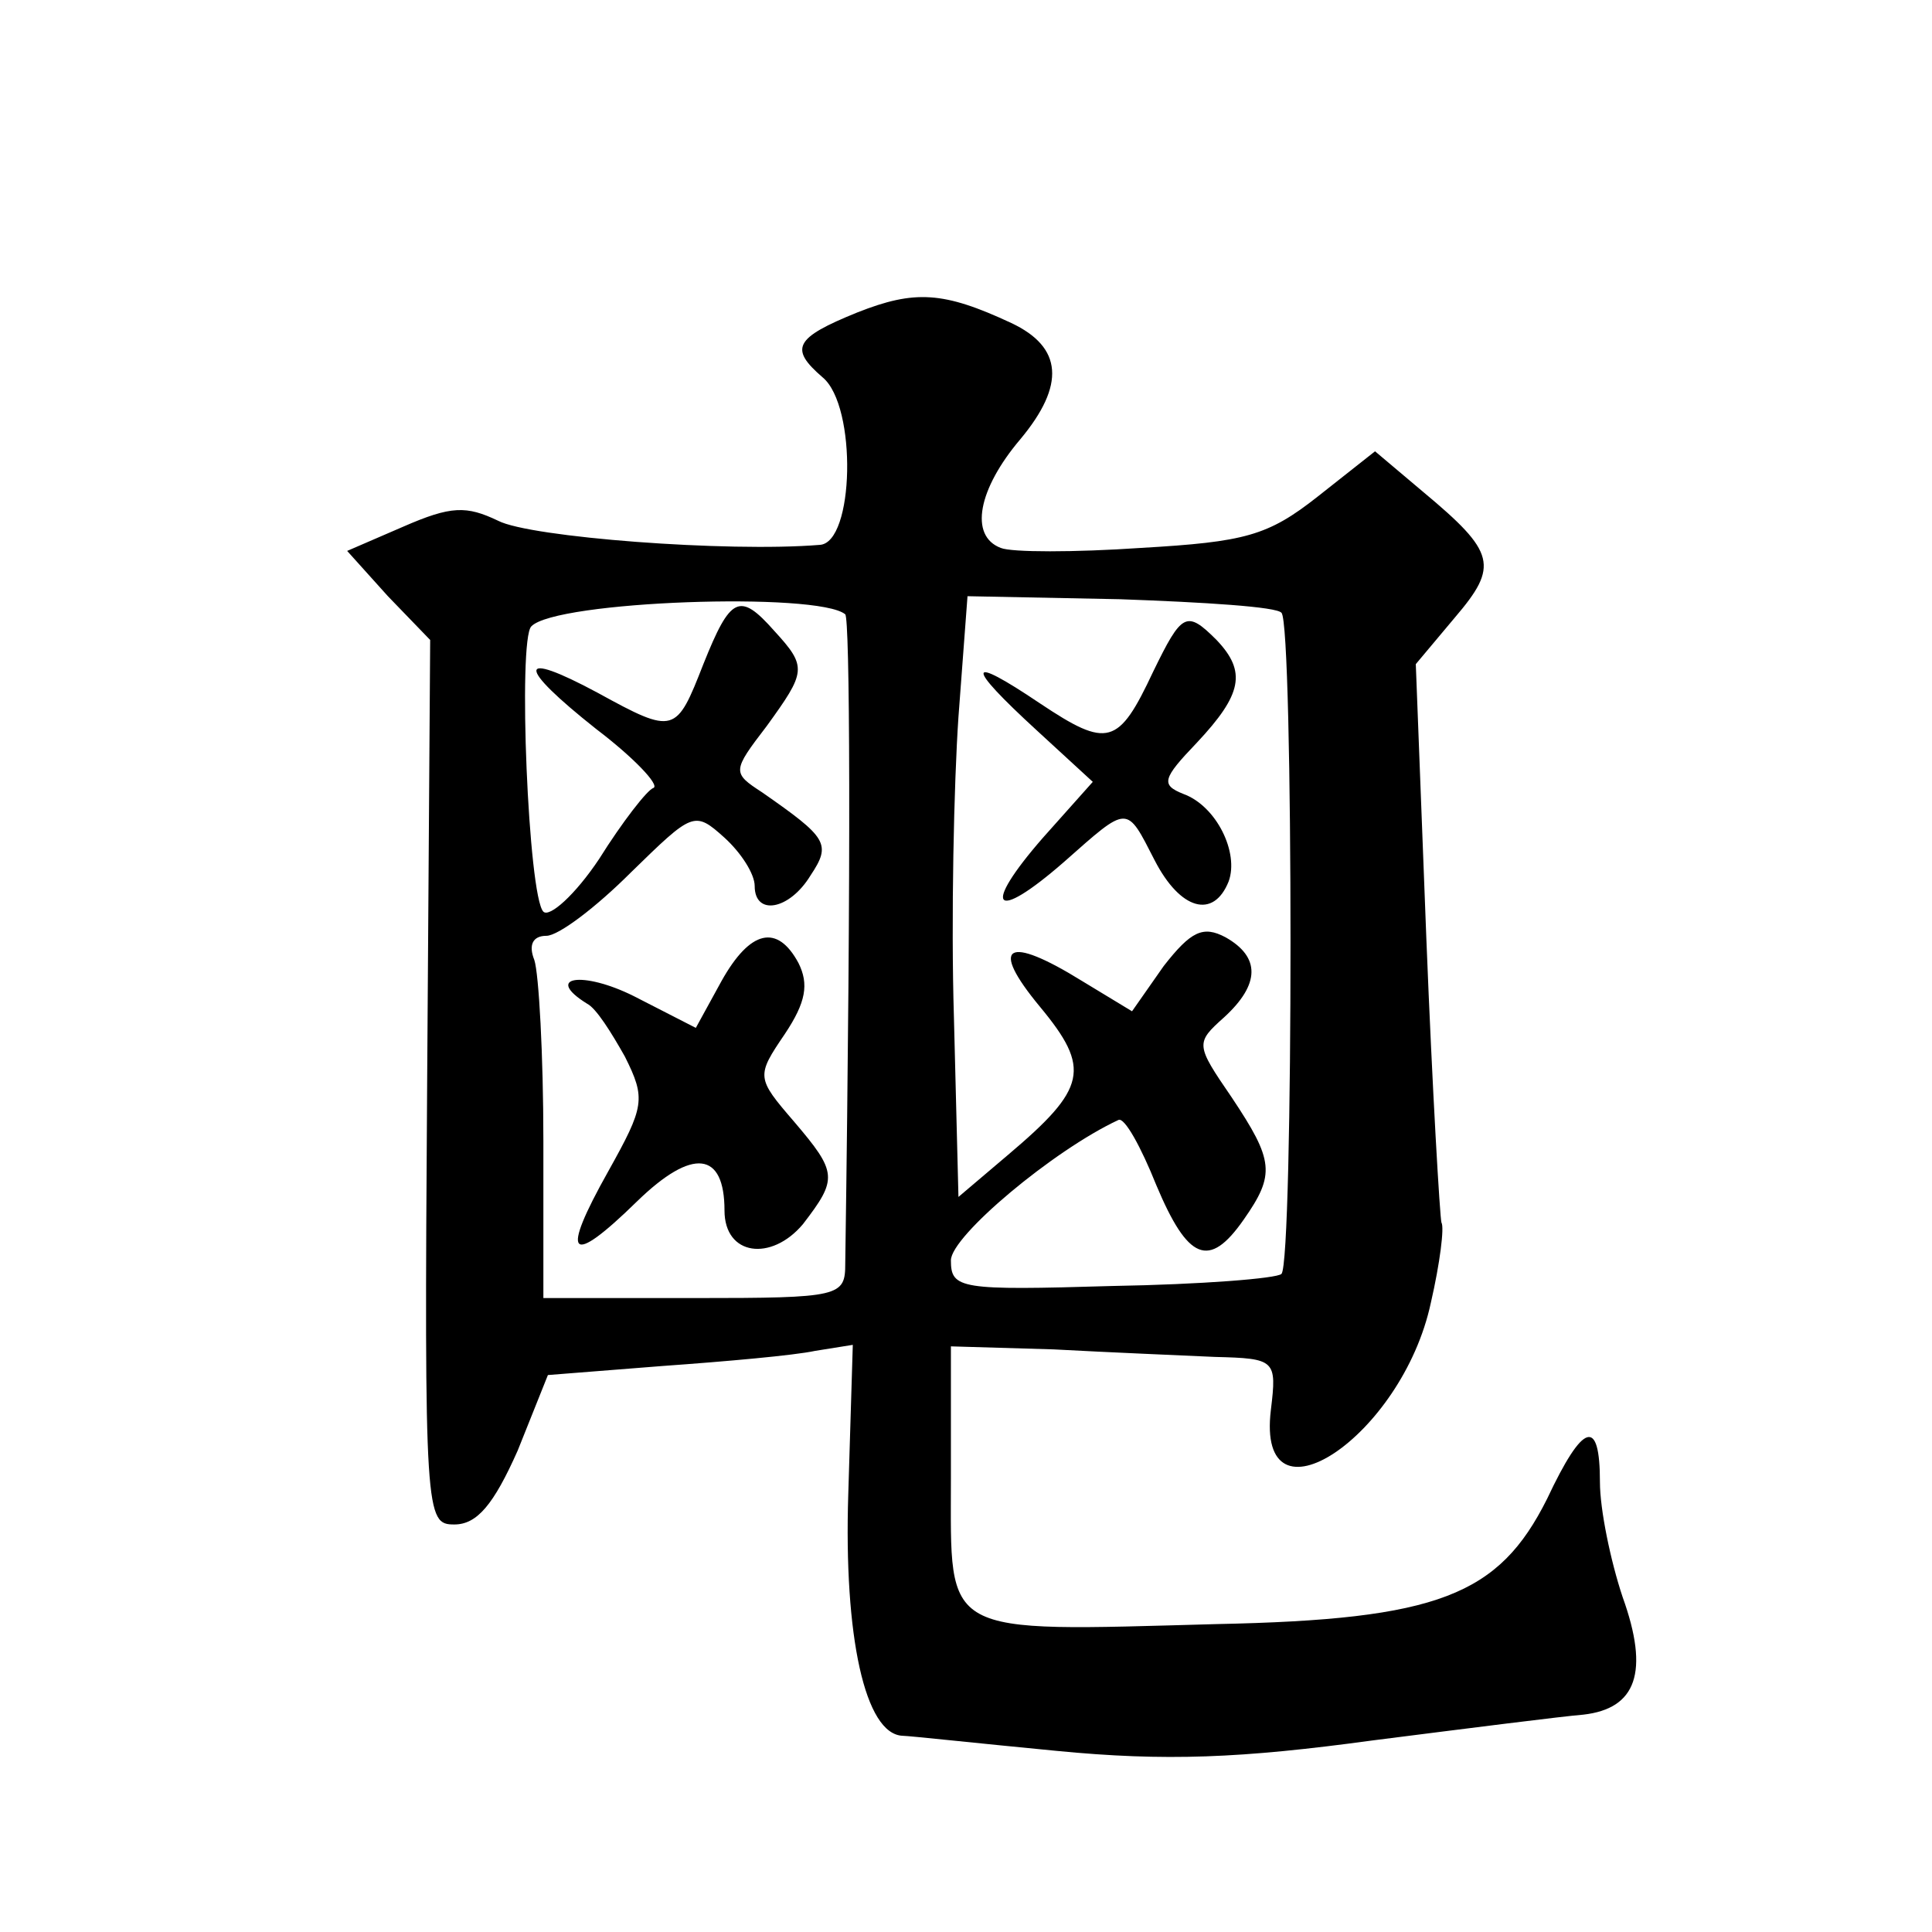
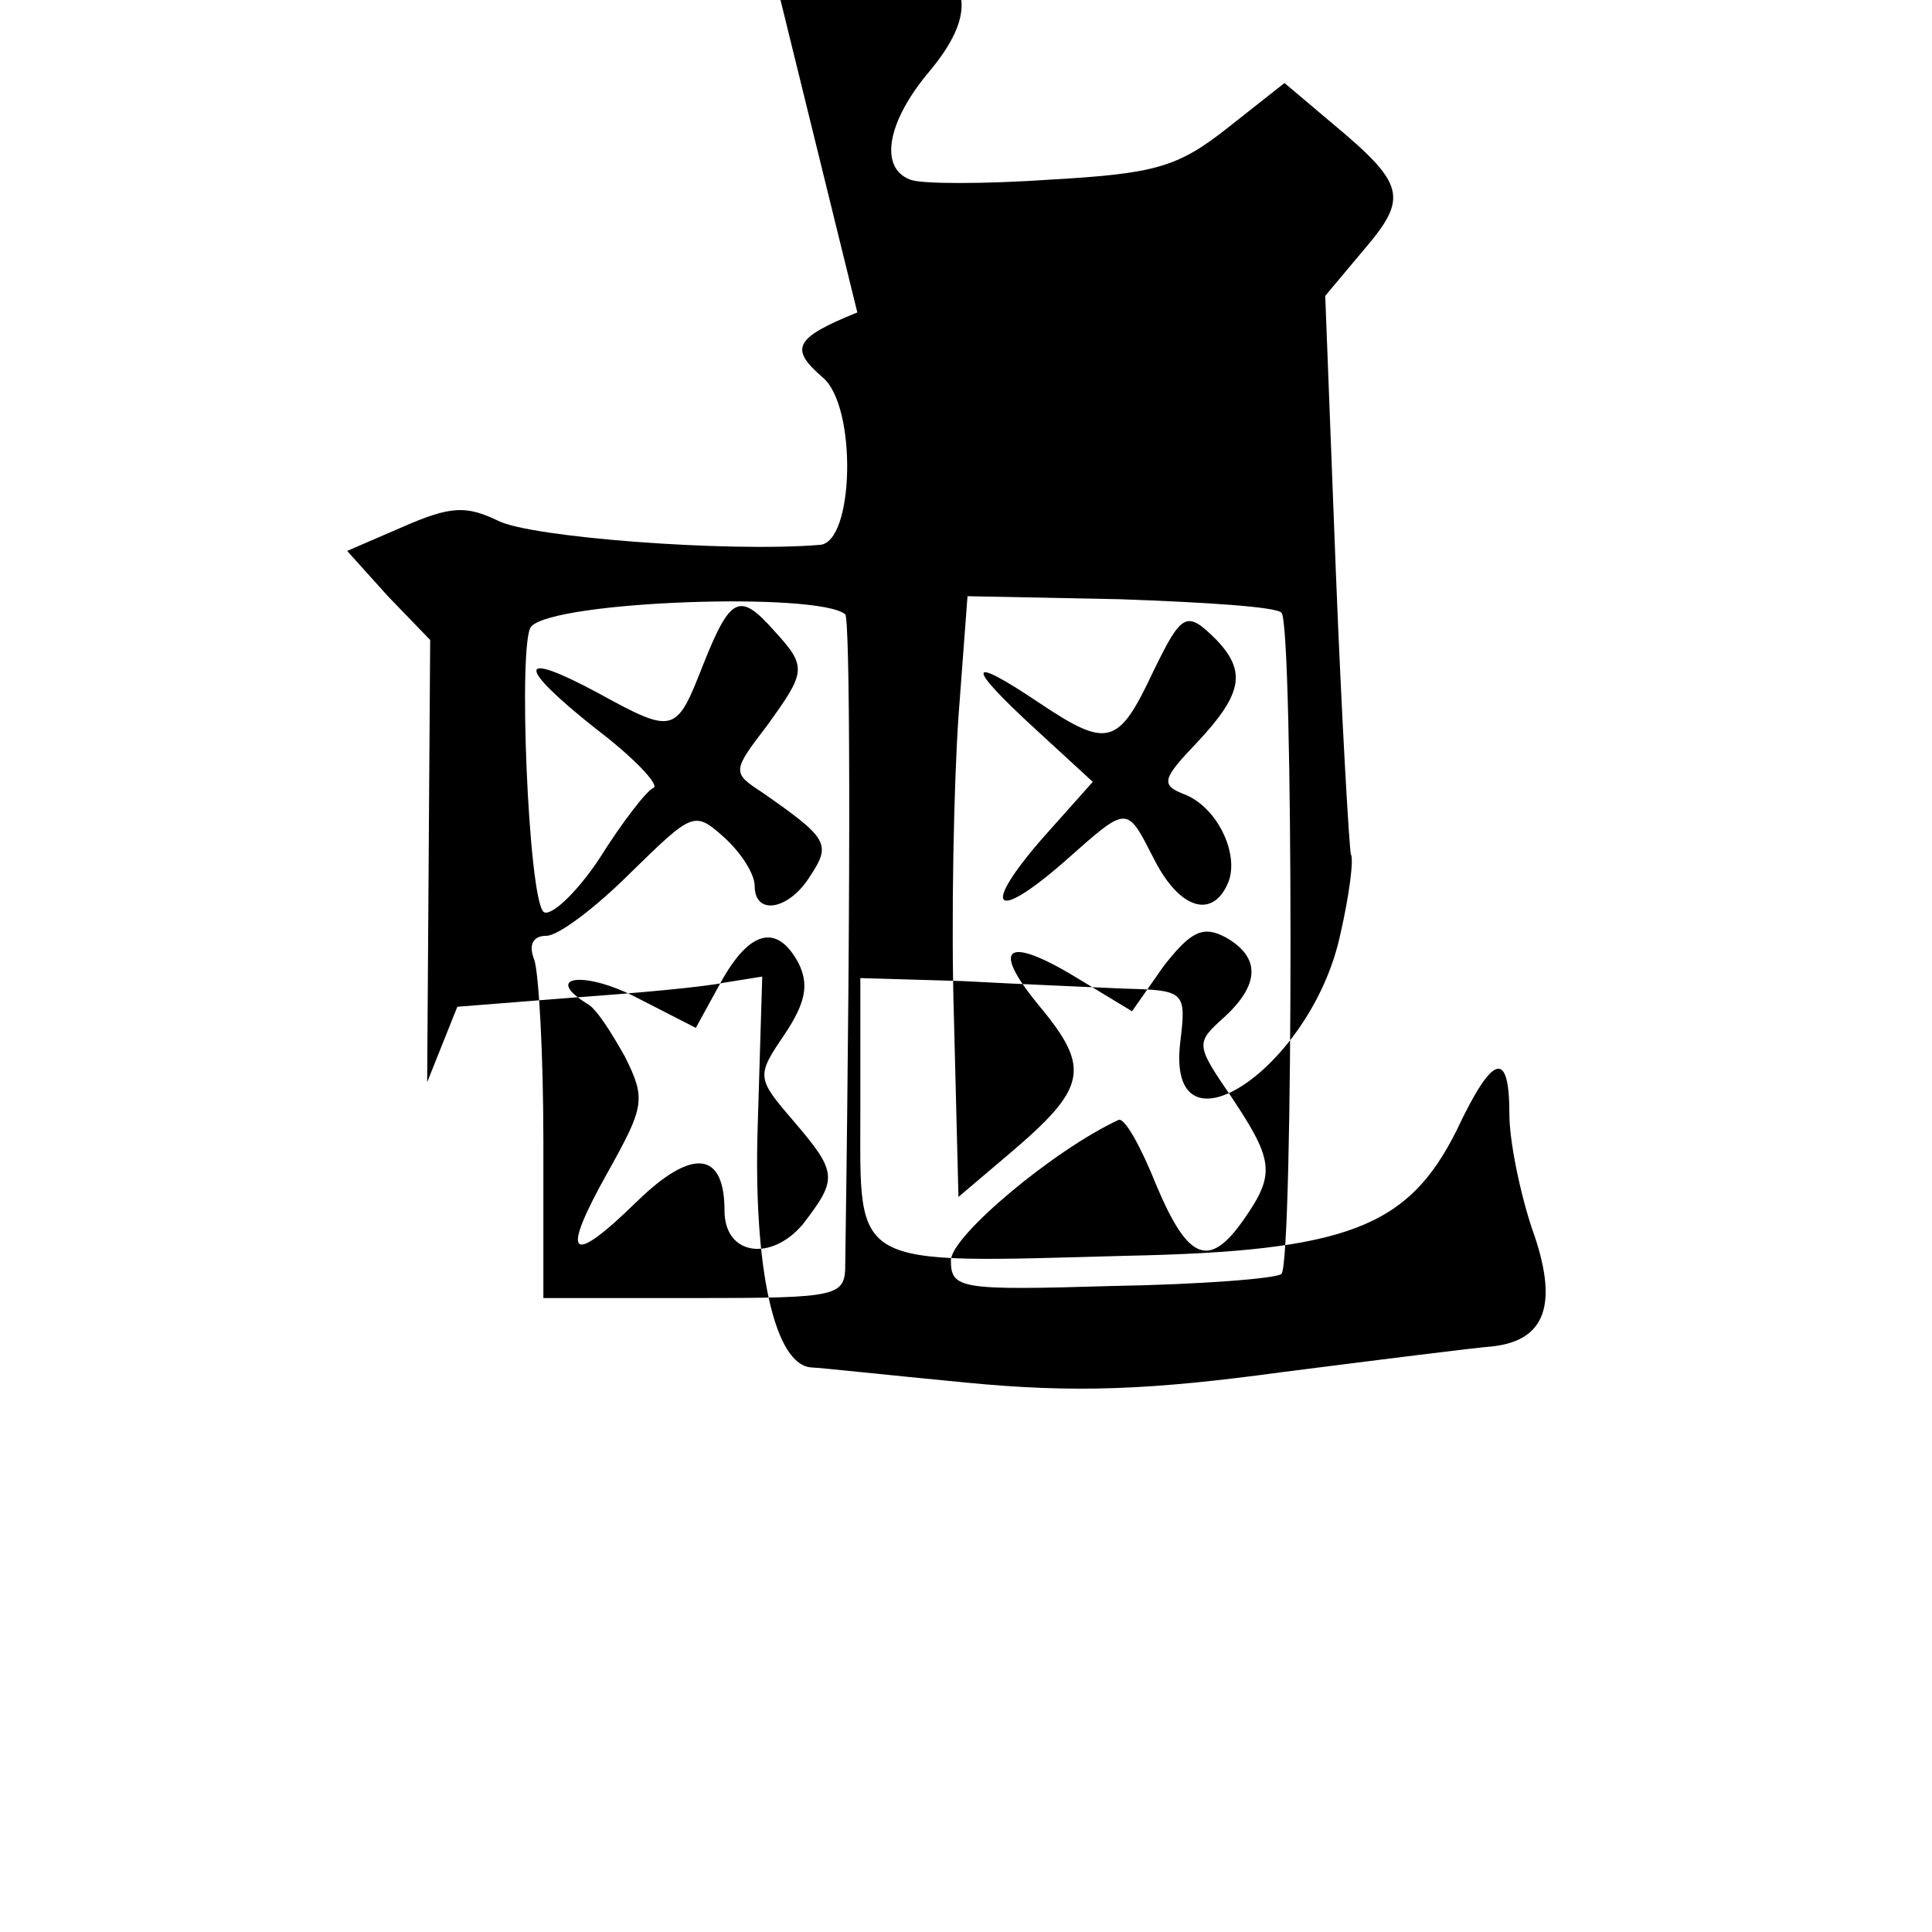
<svg xmlns="http://www.w3.org/2000/svg" version="1.0" width="128pt" height="128pt" viewBox="0 0 128 128" preserveAspectRatio="xMidYMid meet">
  <g transform="translate(0,128) scale(0.1,-0.1)" fill="#0" stroke="none">
-     <path d="M568 1073 c-42 -17 -45 -24 -23 -43 23 -19 21 -110 -2 -111 -61 -5 -192 5 -213 16 -21 10 -31 10 -63 -4 l-37 -16 27 -30 28 -29 -2 -293 c-2 -288 -1 -293 18 -293 15 0 26 13 42 49 l20 50 76 6 c42 3 87 7 101 10 l25 4 -3 -99 c-3 -94 11 -159 36 -160 4 0 50 -5 102 -10 72 -7 122 -5 210 7 63 8 126 16 139 17 35 4 44 28 26 78 -8 24 -15 58 -15 76 0 43 -11 40 -35 -11 -32 -64 -72 -80 -219 -83 -184 -5 -176 -9 -176 96 l0 88 68 -2 c37 -2 85 -4 107 -5 40 -1 41 -2 37 -35 -10 -82 87 -18 106 71 6 26 9 50 7 53 -1 3 -6 87 -10 188 l-7 182 26 31 c29 34 27 43 -21 83 l-32 27 -38 -30 c-33 -26 -48 -30 -117 -34 -44 -3 -86 -3 -93 0 -21 8 -15 39 13 72 30 36 28 61 -6 77 -45 21 -64 22 -102 7z m-8 -200 c3 -3 4 -154 0 -430 0 -22 -3 -23 -100 -23 l-100 0 0 104 c0 57 -3 111 -6 120 -4 10 -1 16 8 16 8 0 33 19 56 42 41 40 42 41 62 23 11 -10 20 -24 20 -32 0 -20 23 -16 37 7 14 21 11 25 -32 55 -20 13 -20 14 3 44 26 36 27 39 5 63 -23 26 -29 23 -47 -22 -18 -46 -19 -47 -70 -19 -54 29 -54 18 -1 -24 25 -19 42 -37 38 -39 -4 -1 -21 -23 -36 -47 -16 -24 -33 -39 -37 -35 -10 10 -17 180 -8 189 16 17 190 23 208 8z m289 1 c8 -7 8 -430 0 -438 -3 -3 -53 -7 -112 -8 -101 -3 -107 -2 -107 17 0 16 68 73 111 93 4 2 15 -18 25 -43 21 -50 35 -56 58 -23 21 30 20 39 -8 81 -24 35 -24 36 -5 53 24 22 24 40 1 53 -15 8 -23 4 -41 -19 l-21 -30 -33 20 c-50 31 -62 24 -28 -17 34 -41 31 -54 -21 -98 l-33 -28 -3 119 c-2 65 0 155 3 199 l6 80 101 -2 c56 -2 104 -5 107 -9z M478 630 l-17 -31 -41 21 c-34 17 -60 13 -31 -5 6 -3 16 -19 25 -35 14 -28 13 -33 -11 -76 -32 -57 -26 -64 19 -20 37 36 58 33 58 -6 0 -30 31 -34 52 -9 23 30 23 34 -6 68 -25 29 -25 30 -6 58 14 21 16 33 9 47 -14 26 -32 22 -51 -12z M764 835 c-23 -49 -30 -51 -75 -21 -49 33 -50 26 -2 -18 l37 -34 -33 -37 c-41 -47 -33 -57 14 -16 43 38 41 38 60 1 17 -33 39 -39 49 -14 7 19 -8 50 -30 58 -15 6 -14 10 9 34 30 32 33 47 13 68 -20 20 -23 18 -42 -21z" />
+     <path d="M568 1073 c-42 -17 -45 -24 -23 -43 23 -19 21 -110 -2 -111 -61 -5 -192 5 -213 16 -21 10 -31 10 -63 -4 l-37 -16 27 -30 28 -29 -2 -293 l20 50 76 6 c42 3 87 7 101 10 l25 4 -3 -99 c-3 -94 11 -159 36 -160 4 0 50 -5 102 -10 72 -7 122 -5 210 7 63 8 126 16 139 17 35 4 44 28 26 78 -8 24 -15 58 -15 76 0 43 -11 40 -35 -11 -32 -64 -72 -80 -219 -83 -184 -5 -176 -9 -176 96 l0 88 68 -2 c37 -2 85 -4 107 -5 40 -1 41 -2 37 -35 -10 -82 87 -18 106 71 6 26 9 50 7 53 -1 3 -6 87 -10 188 l-7 182 26 31 c29 34 27 43 -21 83 l-32 27 -38 -30 c-33 -26 -48 -30 -117 -34 -44 -3 -86 -3 -93 0 -21 8 -15 39 13 72 30 36 28 61 -6 77 -45 21 -64 22 -102 7z m-8 -200 c3 -3 4 -154 0 -430 0 -22 -3 -23 -100 -23 l-100 0 0 104 c0 57 -3 111 -6 120 -4 10 -1 16 8 16 8 0 33 19 56 42 41 40 42 41 62 23 11 -10 20 -24 20 -32 0 -20 23 -16 37 7 14 21 11 25 -32 55 -20 13 -20 14 3 44 26 36 27 39 5 63 -23 26 -29 23 -47 -22 -18 -46 -19 -47 -70 -19 -54 29 -54 18 -1 -24 25 -19 42 -37 38 -39 -4 -1 -21 -23 -36 -47 -16 -24 -33 -39 -37 -35 -10 10 -17 180 -8 189 16 17 190 23 208 8z m289 1 c8 -7 8 -430 0 -438 -3 -3 -53 -7 -112 -8 -101 -3 -107 -2 -107 17 0 16 68 73 111 93 4 2 15 -18 25 -43 21 -50 35 -56 58 -23 21 30 20 39 -8 81 -24 35 -24 36 -5 53 24 22 24 40 1 53 -15 8 -23 4 -41 -19 l-21 -30 -33 20 c-50 31 -62 24 -28 -17 34 -41 31 -54 -21 -98 l-33 -28 -3 119 c-2 65 0 155 3 199 l6 80 101 -2 c56 -2 104 -5 107 -9z M478 630 l-17 -31 -41 21 c-34 17 -60 13 -31 -5 6 -3 16 -19 25 -35 14 -28 13 -33 -11 -76 -32 -57 -26 -64 19 -20 37 36 58 33 58 -6 0 -30 31 -34 52 -9 23 30 23 34 -6 68 -25 29 -25 30 -6 58 14 21 16 33 9 47 -14 26 -32 22 -51 -12z M764 835 c-23 -49 -30 -51 -75 -21 -49 33 -50 26 -2 -18 l37 -34 -33 -37 c-41 -47 -33 -57 14 -16 43 38 41 38 60 1 17 -33 39 -39 49 -14 7 19 -8 50 -30 58 -15 6 -14 10 9 34 30 32 33 47 13 68 -20 20 -23 18 -42 -21z" />
  </g>
</svg>